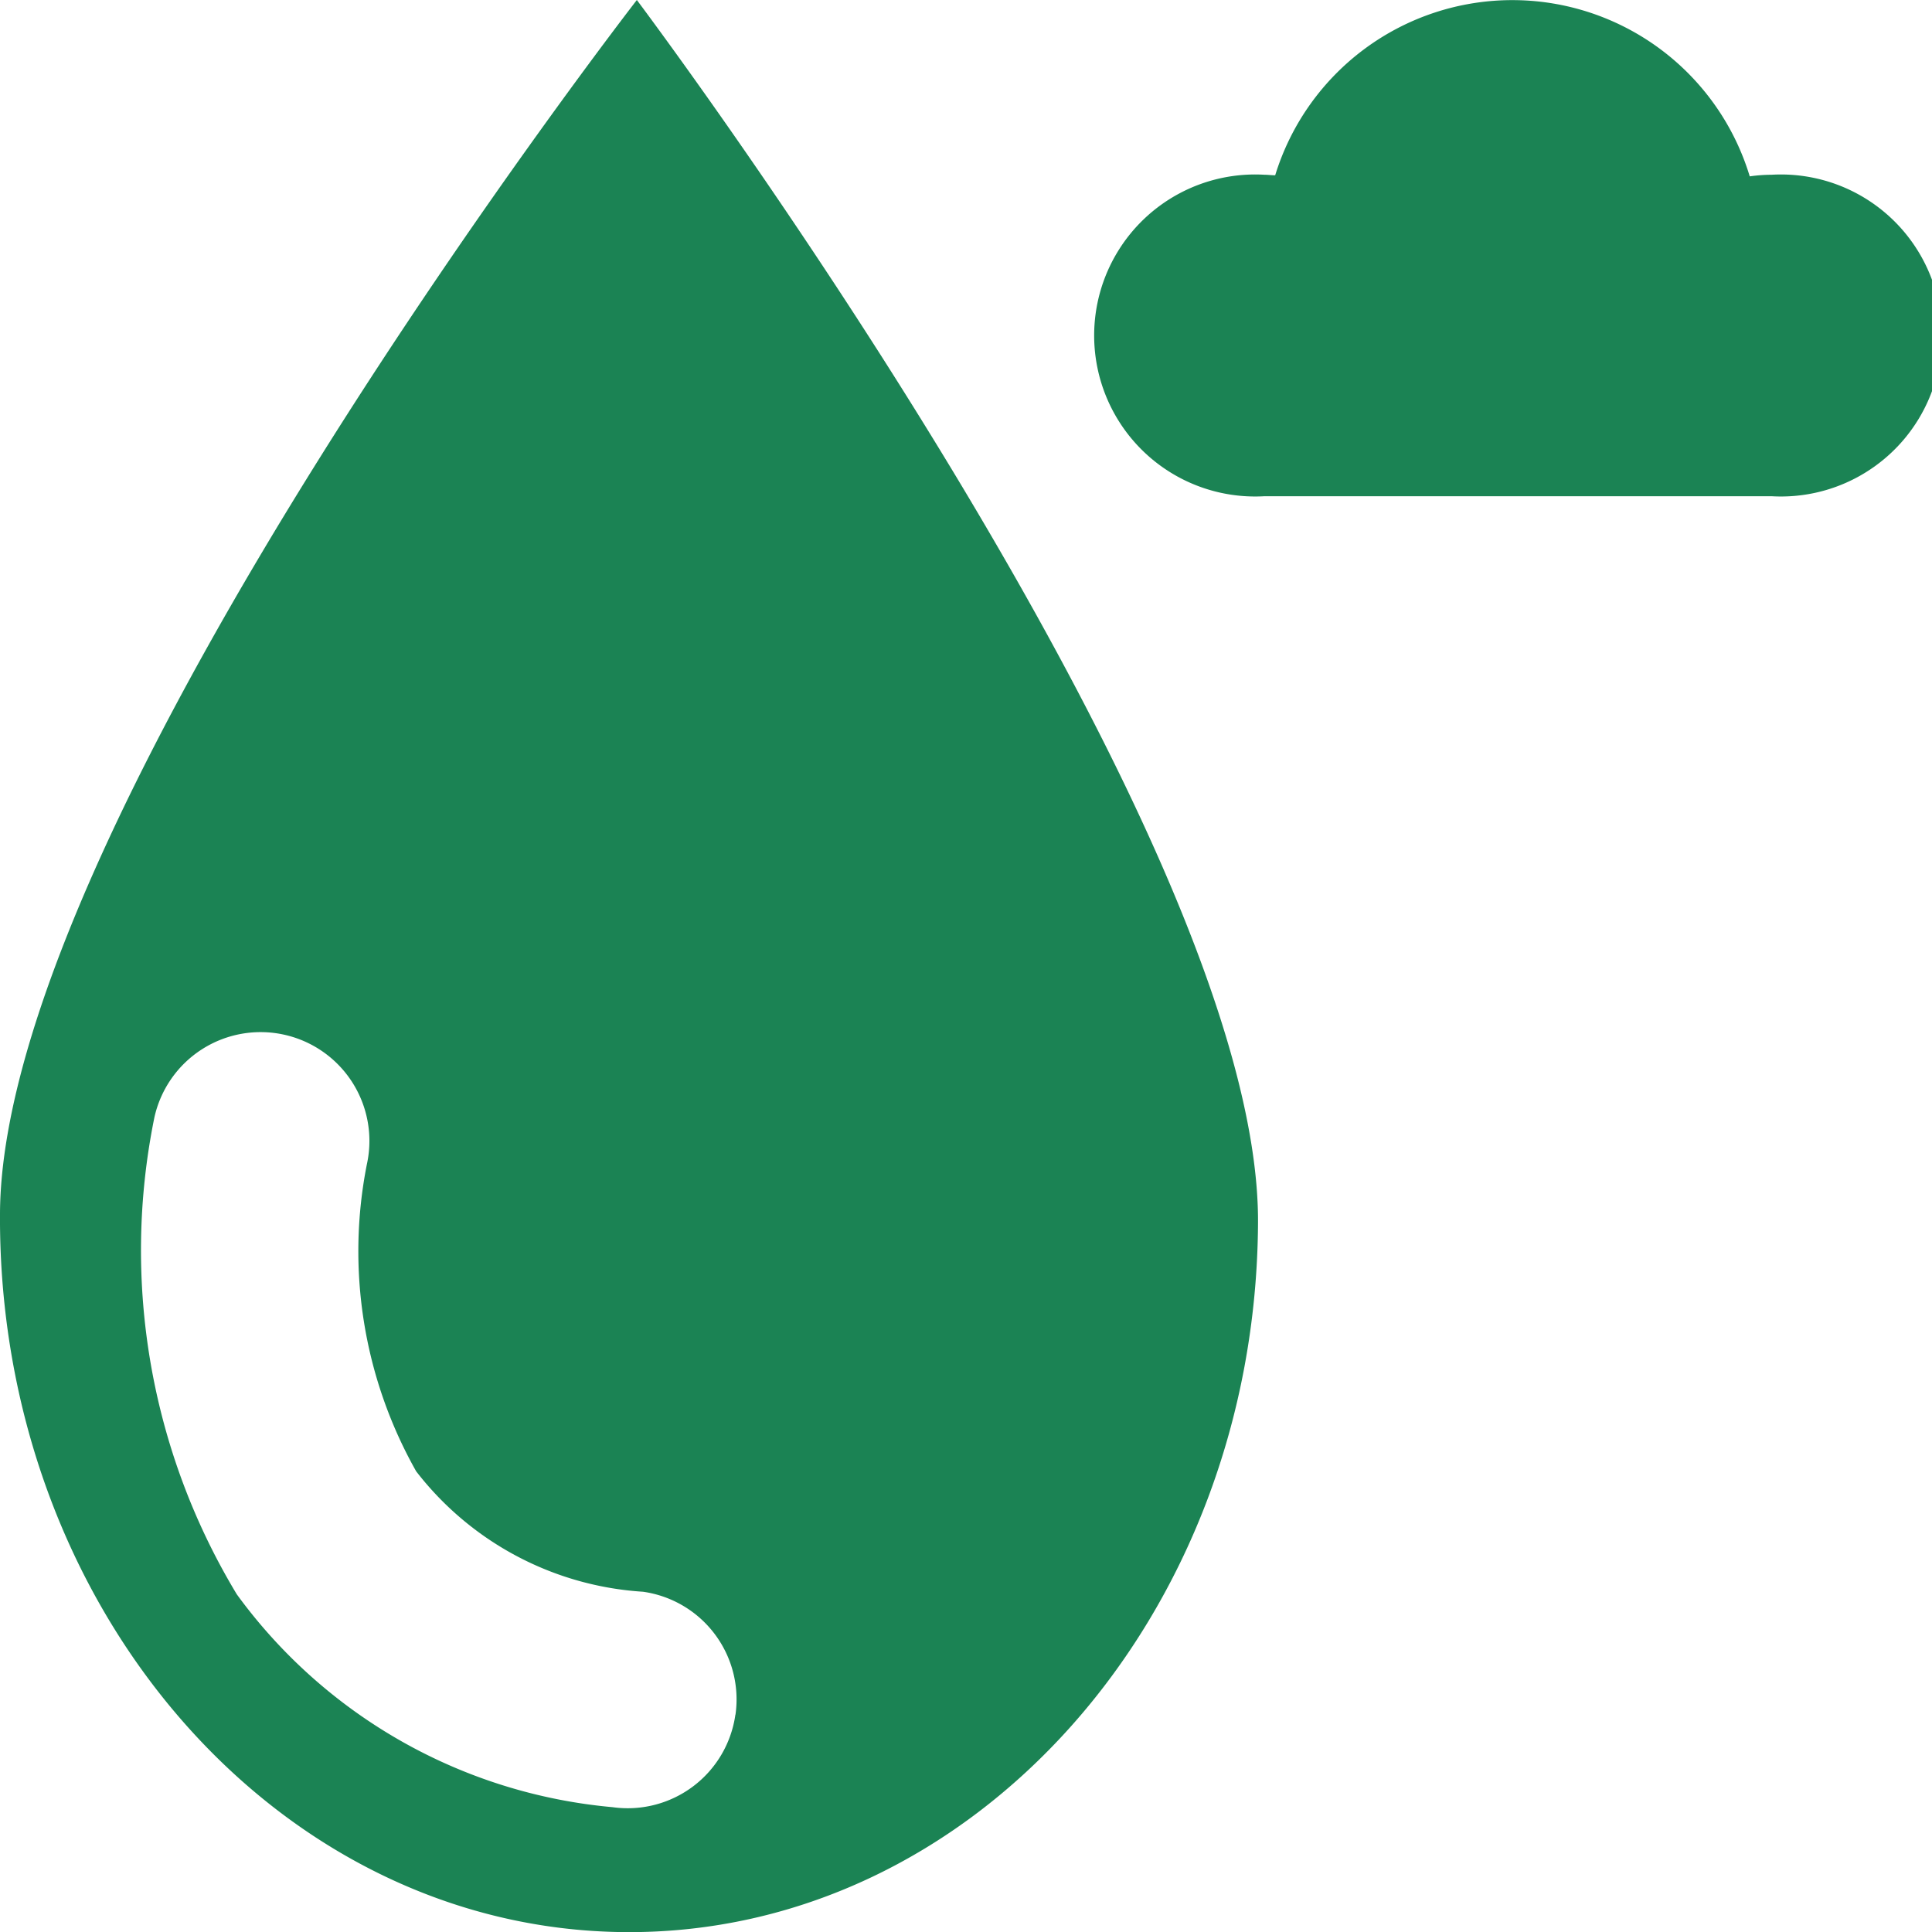
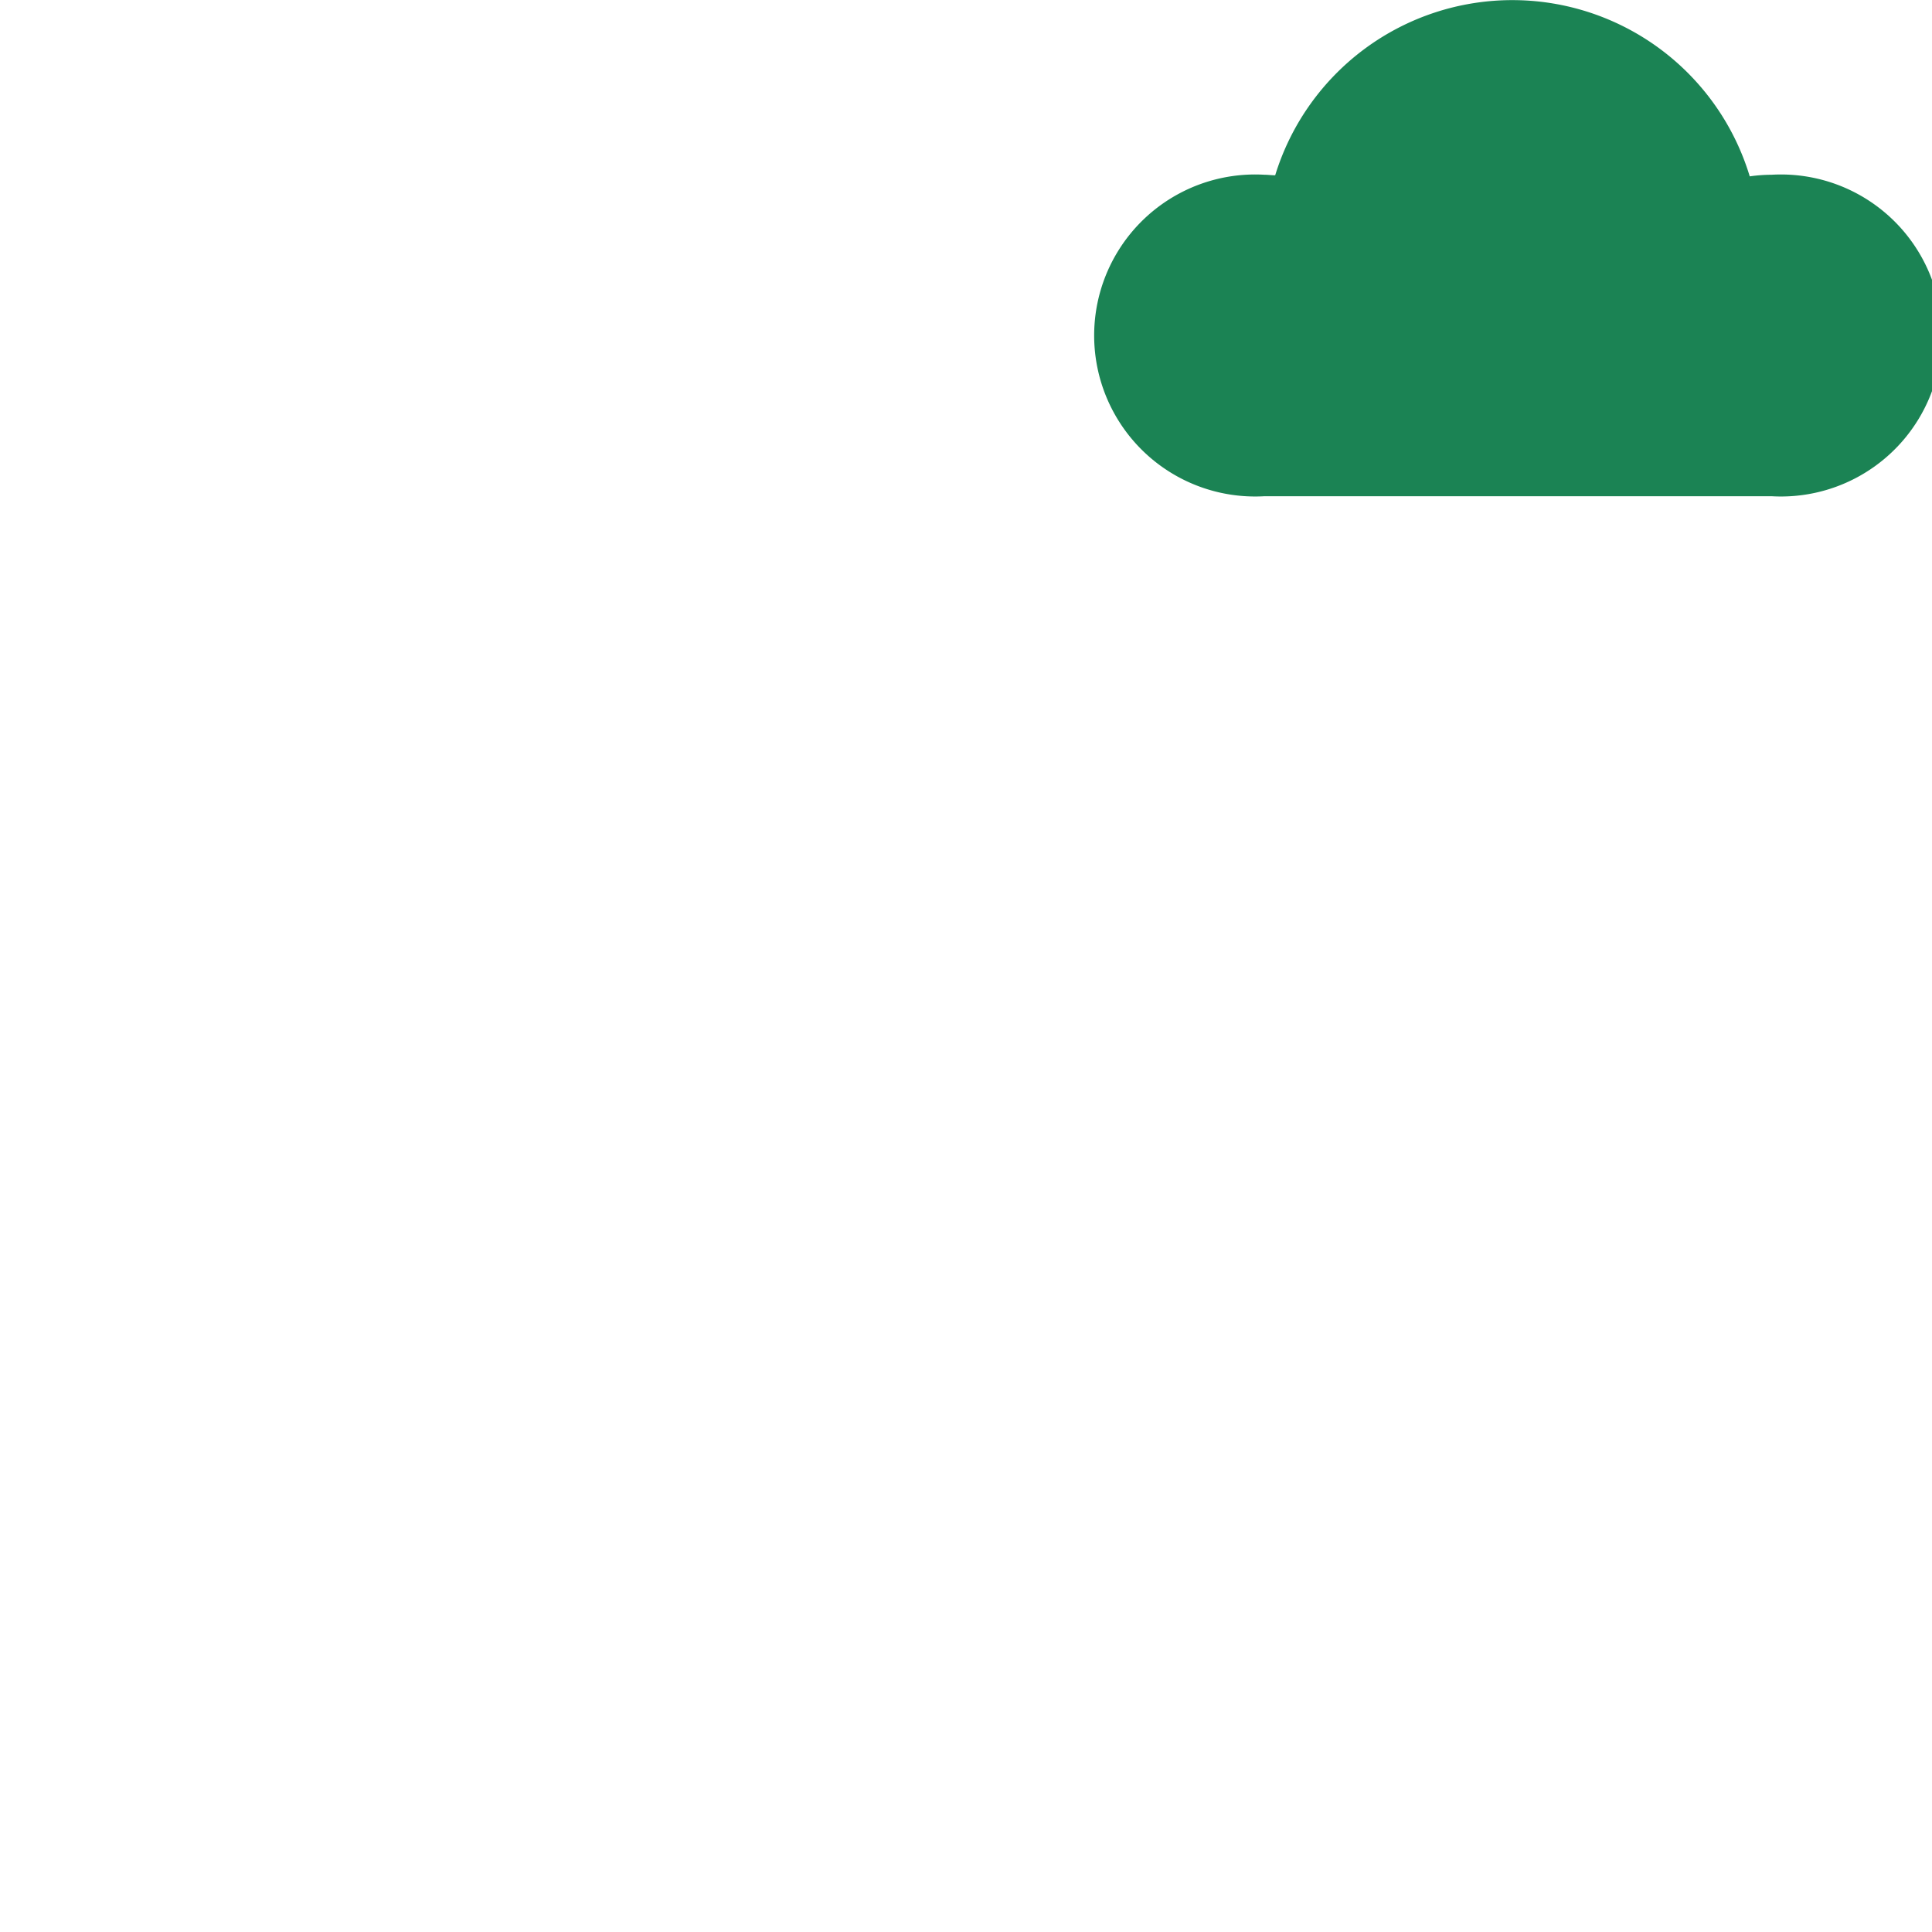
<svg xmlns="http://www.w3.org/2000/svg" id="Group_19058" data-name="Group 19058" width="17.999" height="18" viewBox="0 0 17.999 18">
  <defs>
    <clipPath id="clip-path">
      <rect id="Rectangle_7803" data-name="Rectangle 7803" width="17.999" height="18" fill="#1B8354" />
    </clipPath>
  </defs>
  <g id="Group_18136" data-name="Group 18136" clip-path="url(#clip-path)">
-     <path id="Path_27176" data-name="Path 27176" d="M5.933,0S.023,7.623,0,11.3,2.583,17.974,5.82,18s5.88-2.932,5.9-6.607S5.933,0,5.933,0m.918,15.974a1.013,1.013,0,0,1-1.145.862,4.869,4.869,0,0,1-3.5-1.983,6.2,6.2,0,0,1-.768-4.441,1.013,1.013,0,0,1,1.98.434,4.171,4.171,0,0,0,.459,2.861A2.9,2.9,0,0,0,5.99,14.829a1.013,1.013,0,0,1,.862,1.145" transform="translate(0)" fill="#1B8354" />
    <path id="Path_27177" data-name="Path 27177" d="M209.08,1.627a1.5,1.5,0,0,0-.2.015,2.311,2.311,0,0,0-4.421-.01c-.034,0-.067-.005-.1-.005a1.5,1.5,0,1,0,0,2.995h4.725a1.5,1.5,0,1,0,0-2.995" transform="translate(-192.579 0.001)" fill="#1B8354" />
  </g>
</svg>